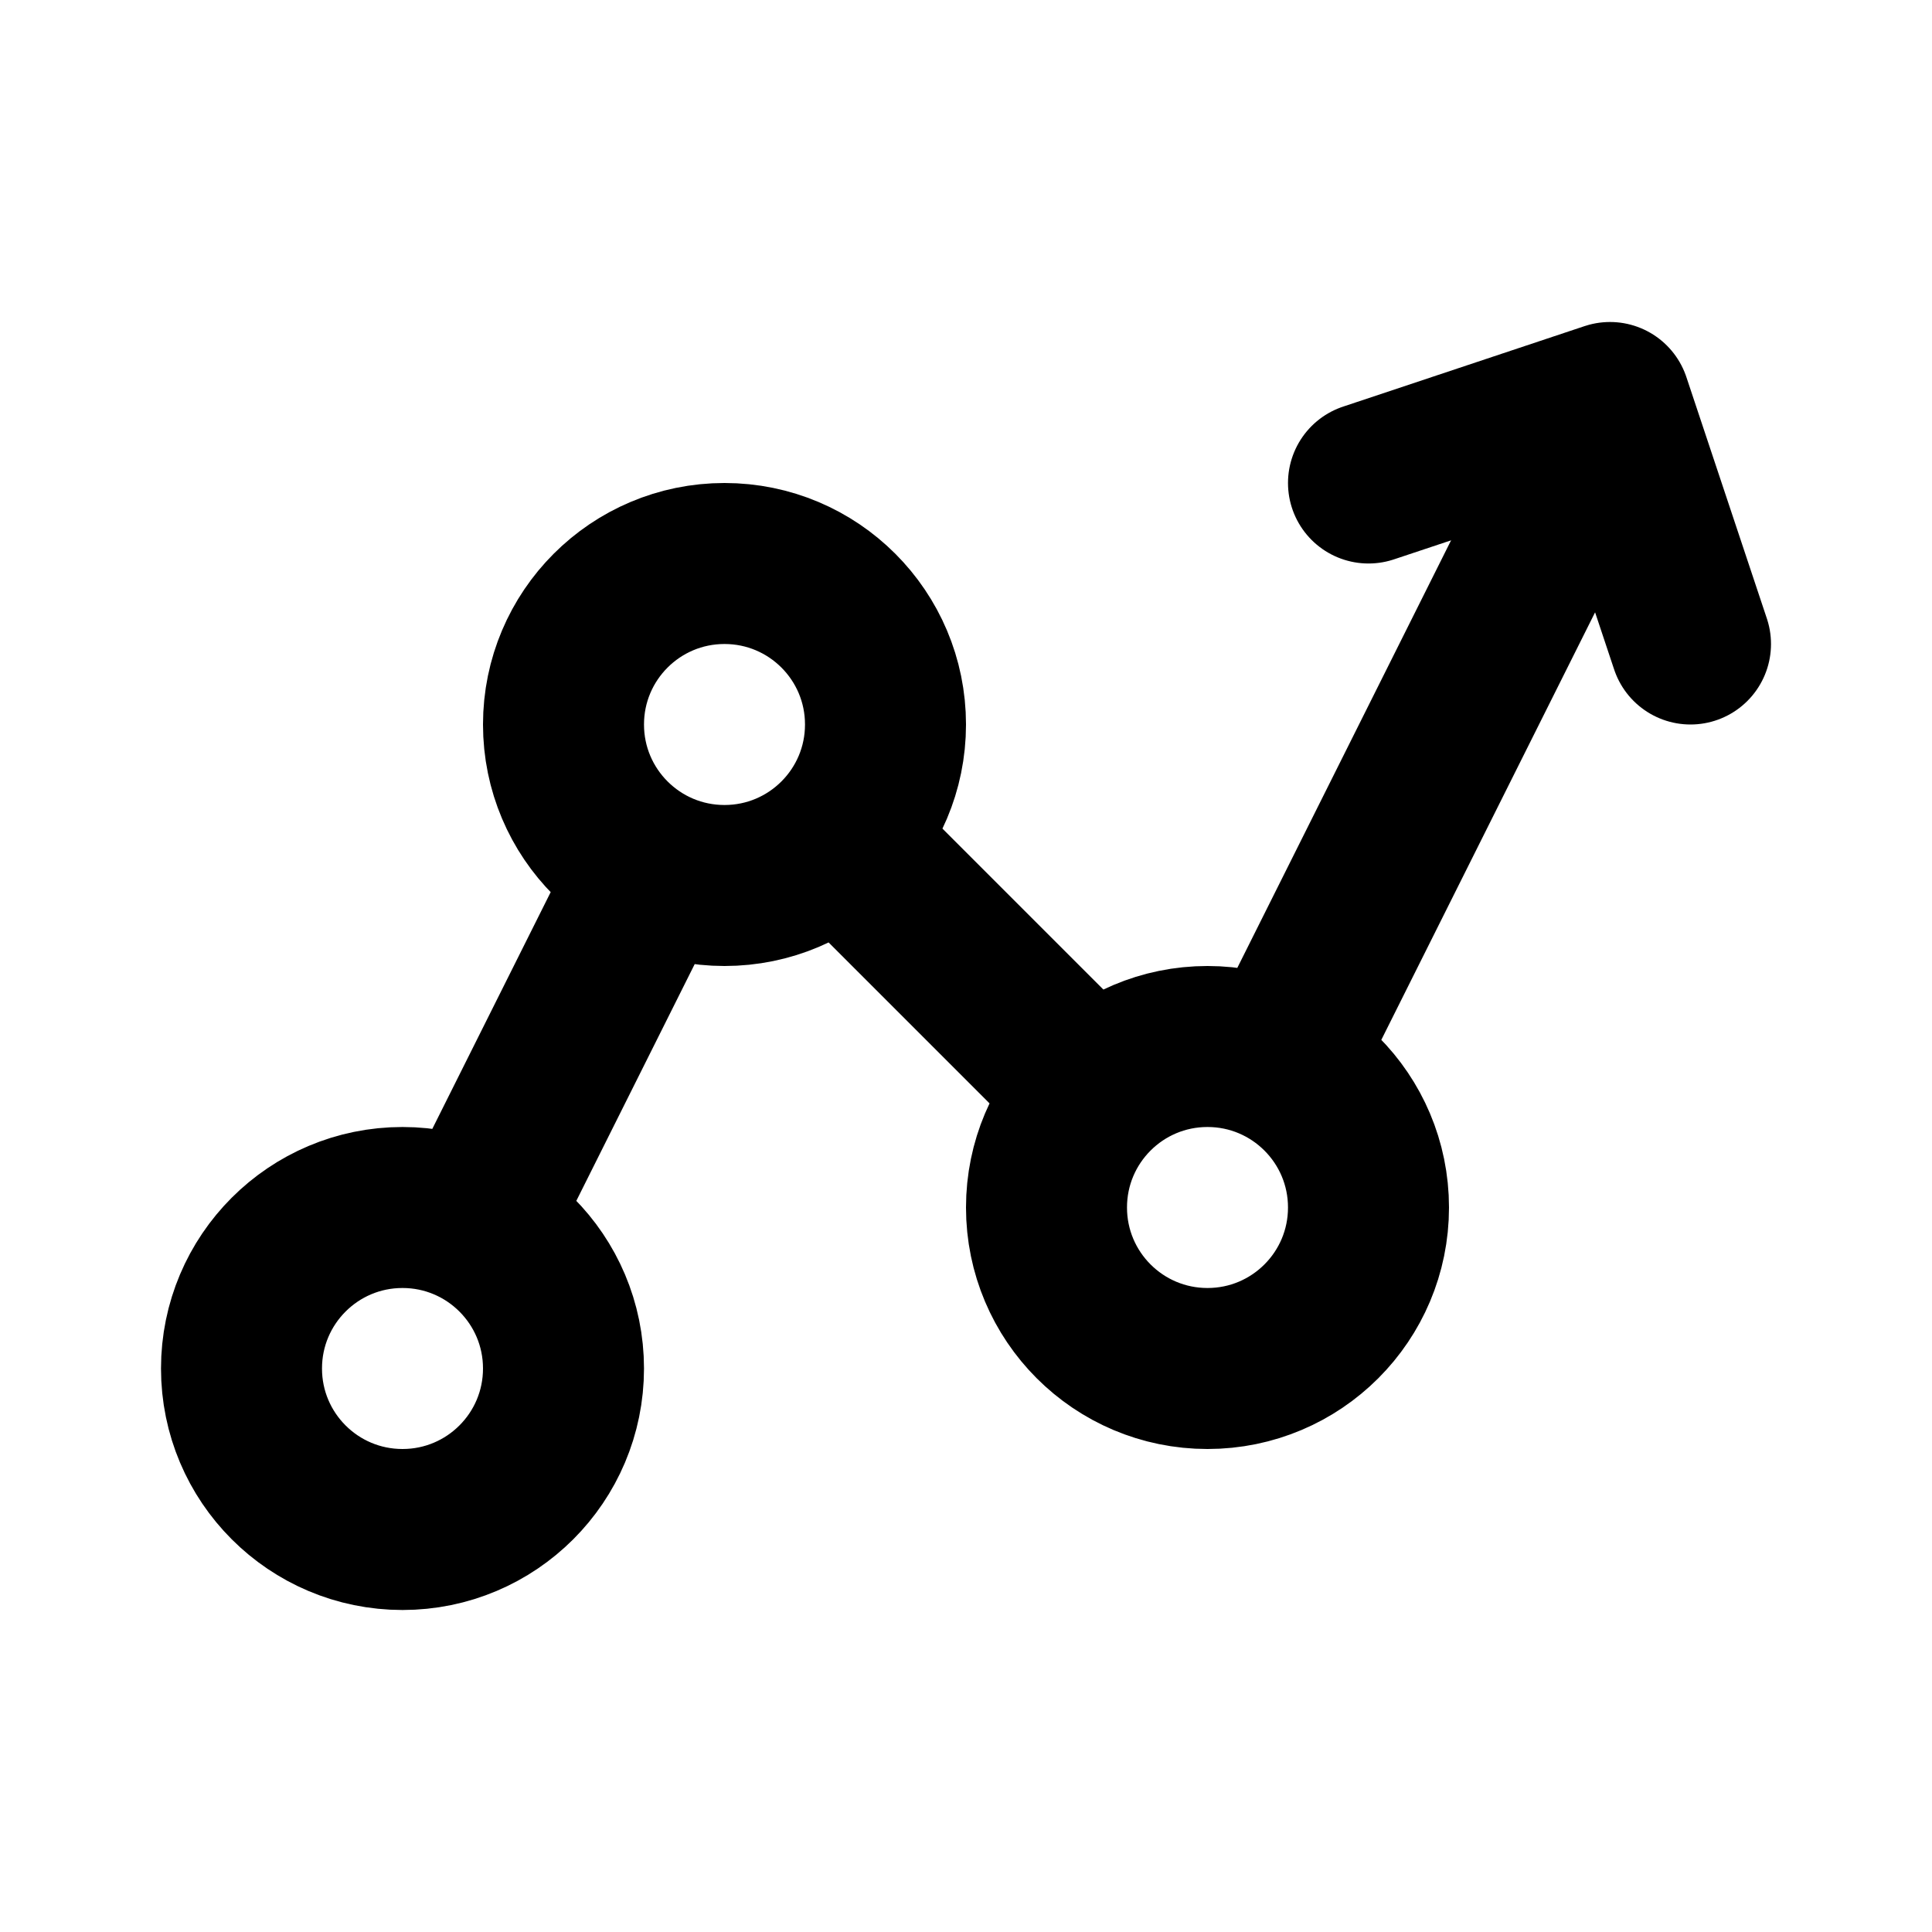
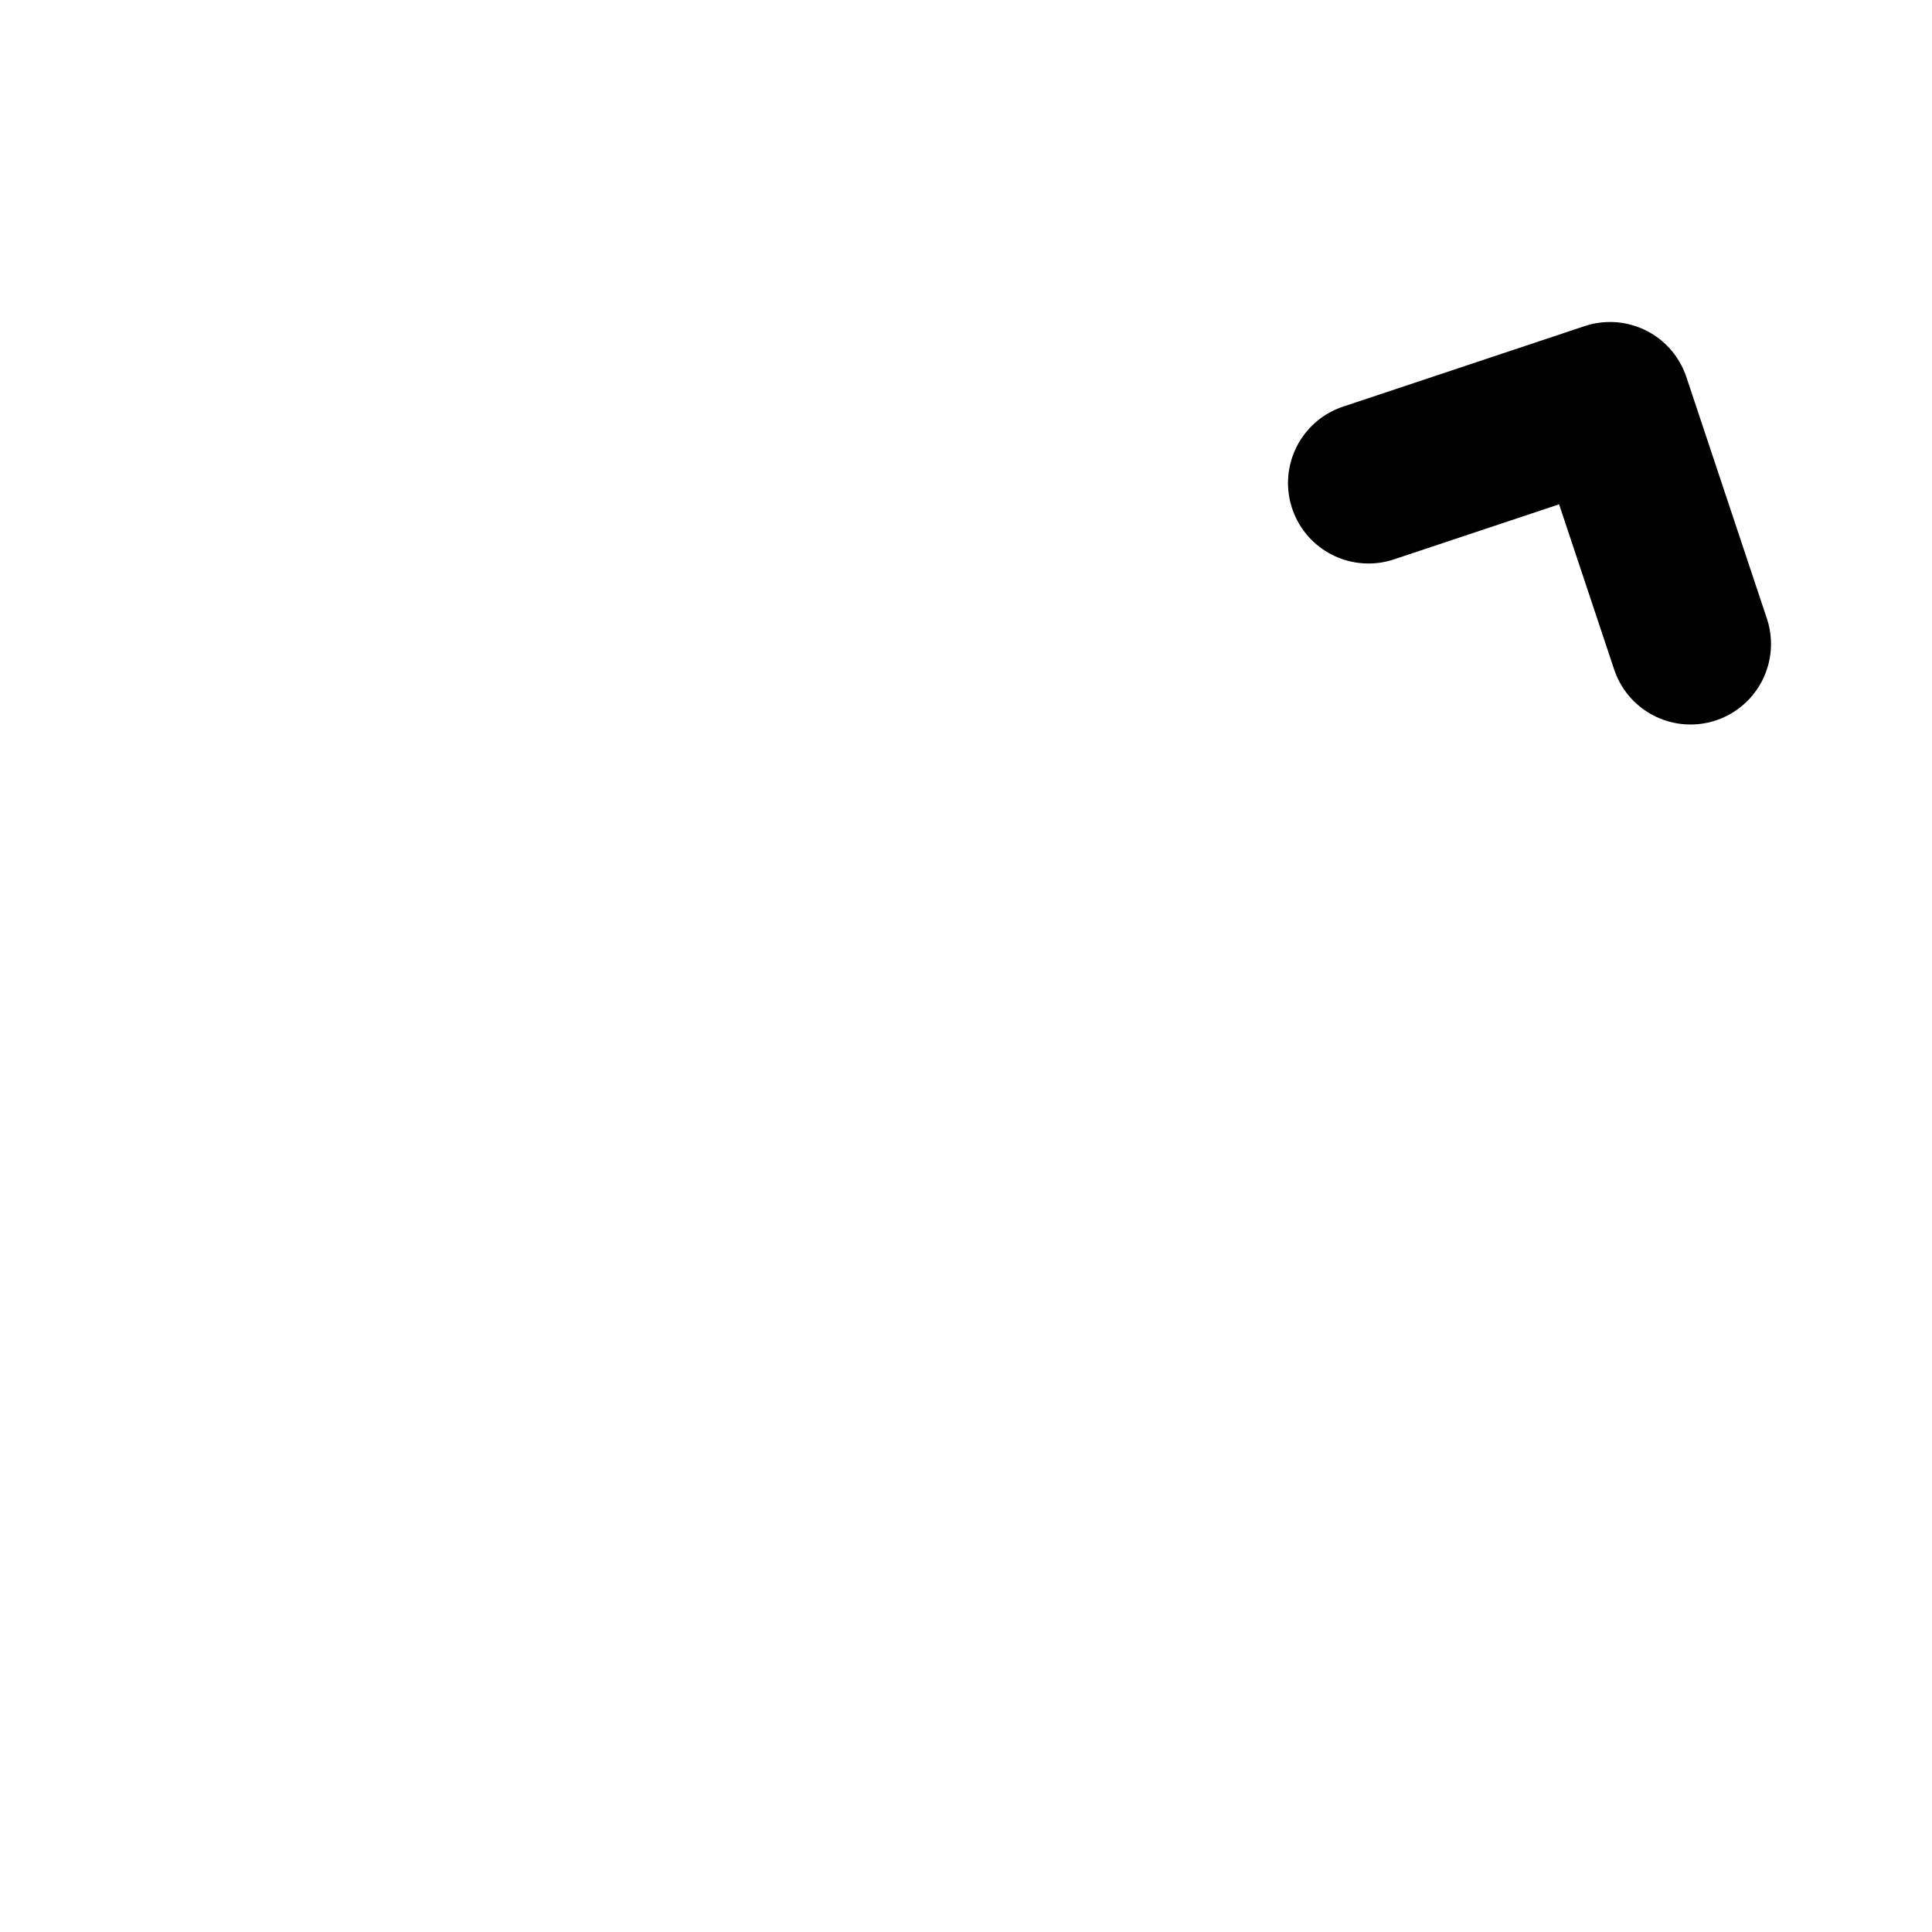
<svg xmlns="http://www.w3.org/2000/svg" viewBox="0 0 24 24">
  <g fill="none" fill-rule="evenodd" stroke="currentColor" stroke-width="2">
-     <path d="M5 15c1.105 0 2 .895 2 2s-.895 2-2 2-2-.895-2-2 .895-2 2-2Zm3-4-2 4m3-8c1.105 0 2 .895 2 2s-.895 2-2 2-2-.895-2-2 .895-2 2-2Zm2 4 2 2m2 0c1.105 0 2 .895 2 2s-.895 2-2 2-2-.895-2-2 .895-2 2-2Zm5-8-4 8" />
    <path stroke-linecap="round" stroke-linejoin="round" d="m17 6 3-1 1 3" />
  </g>
</svg>